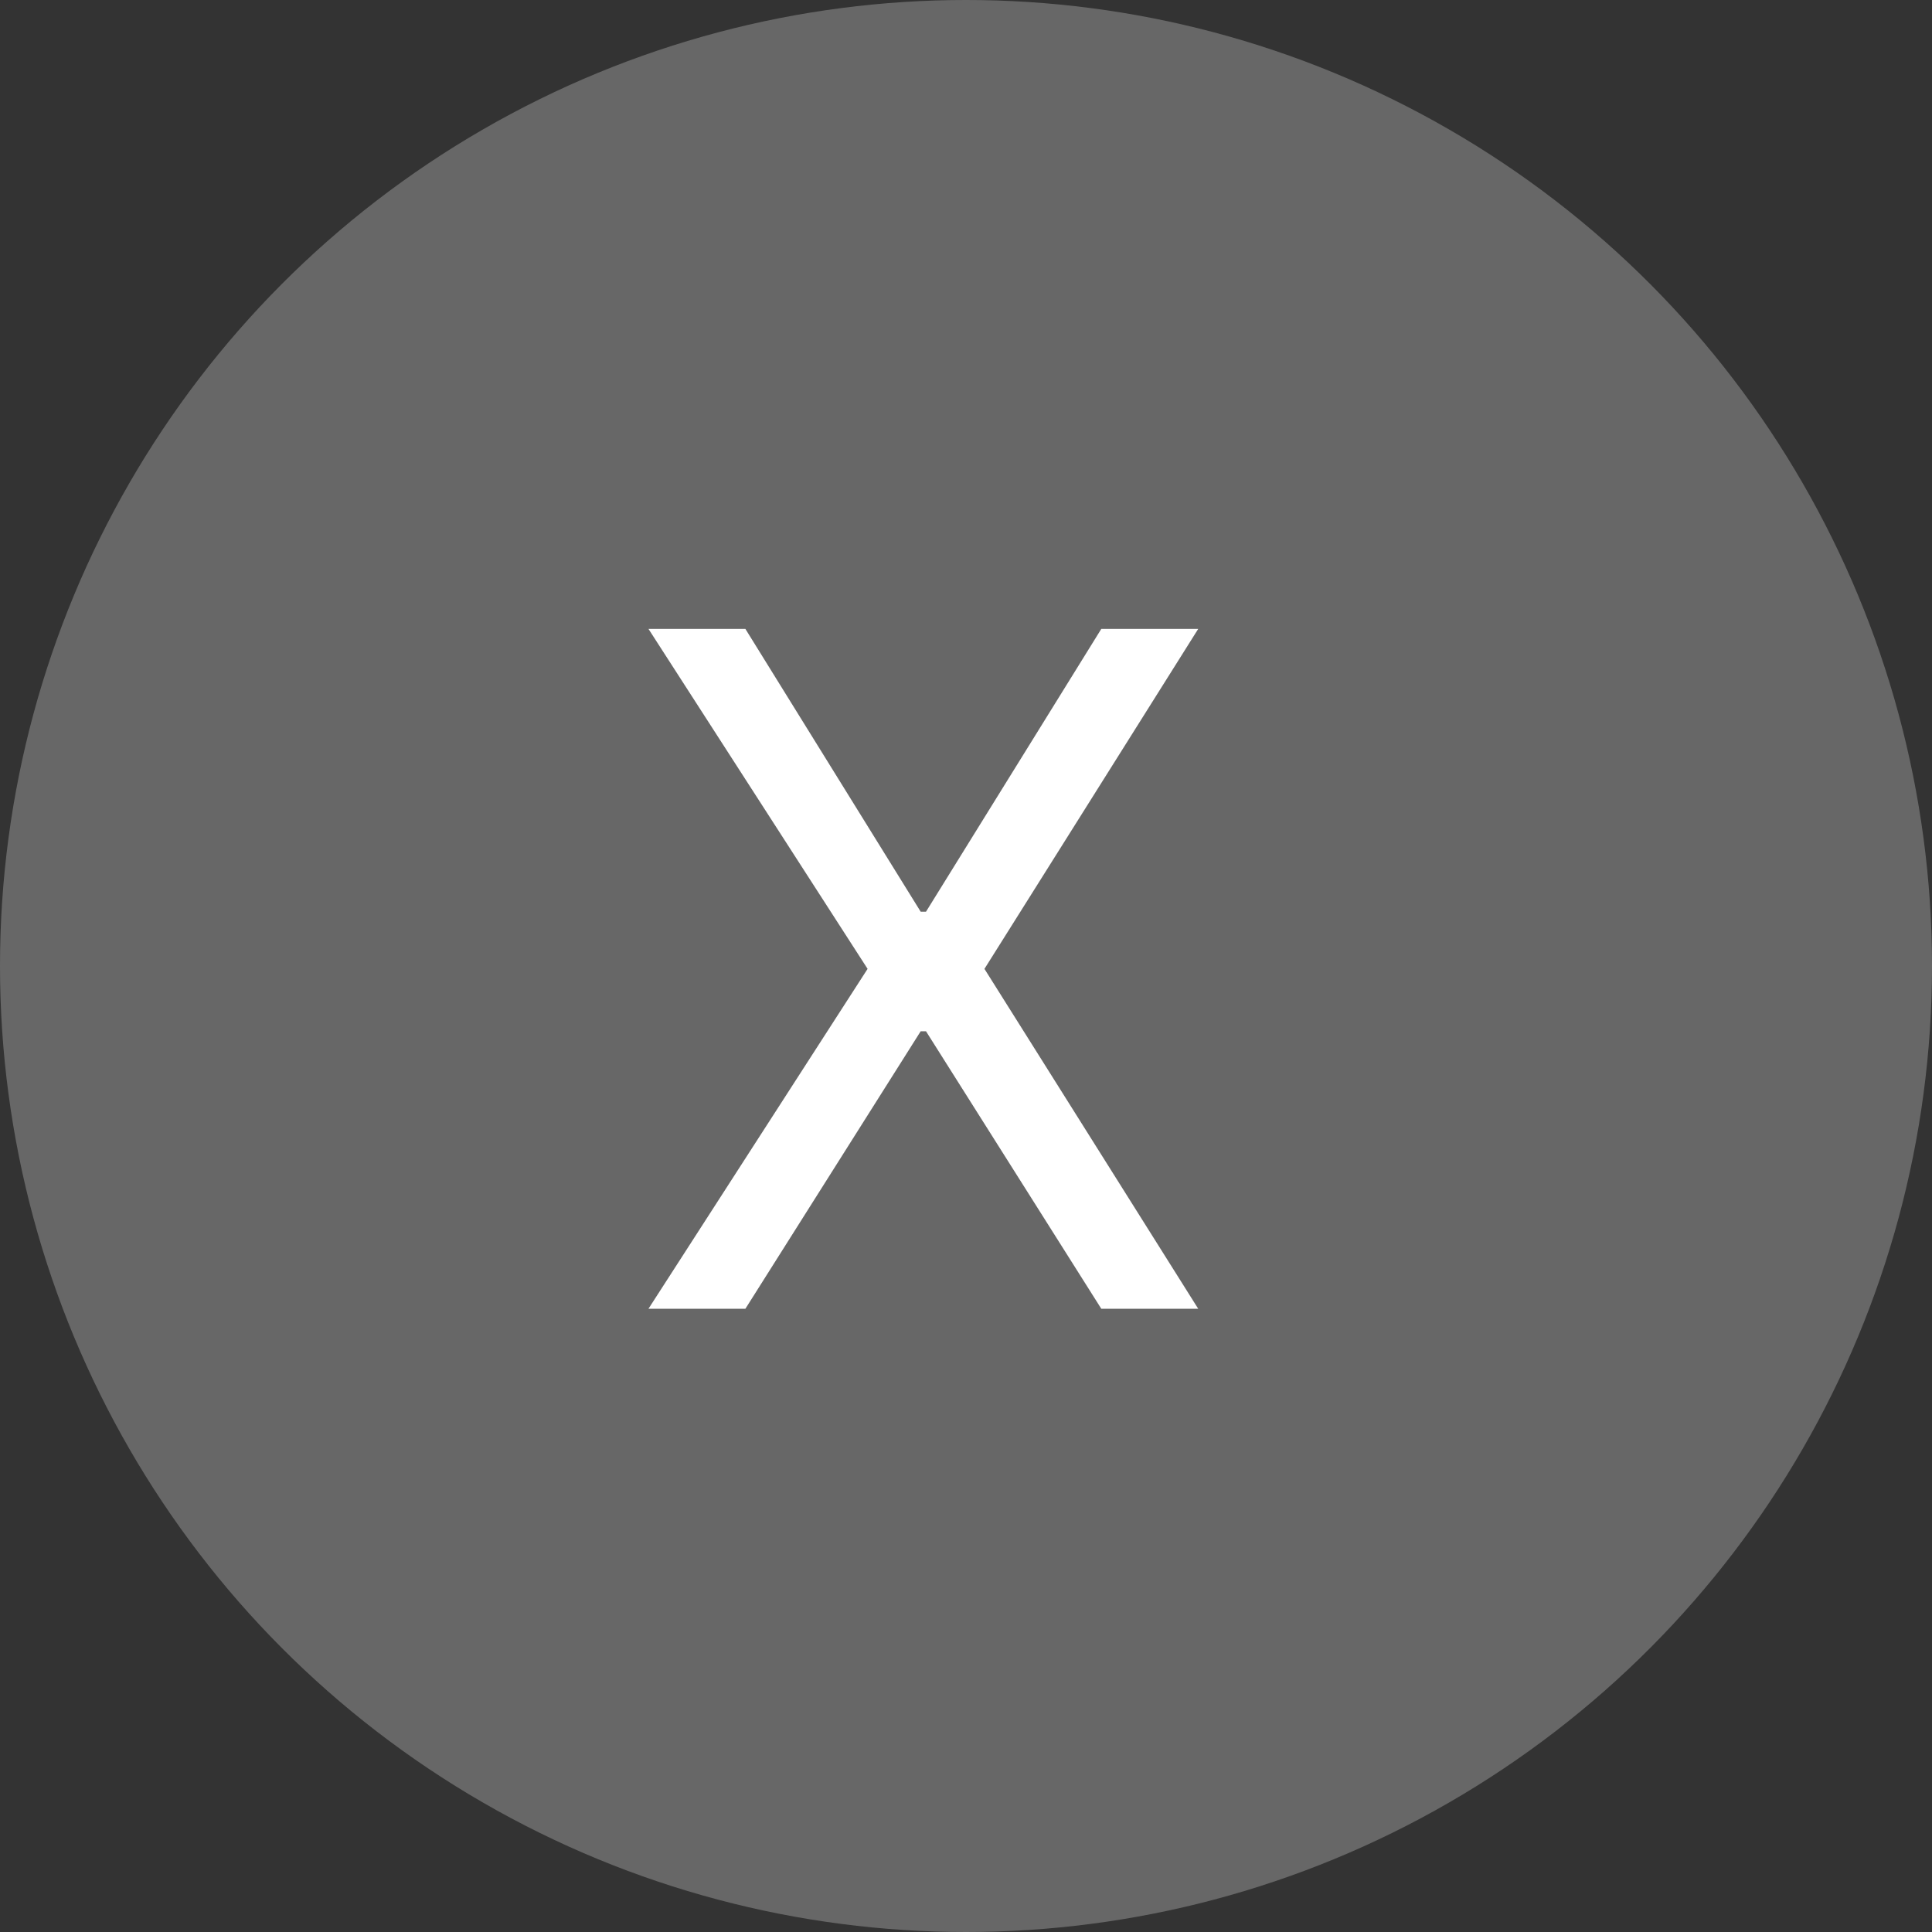
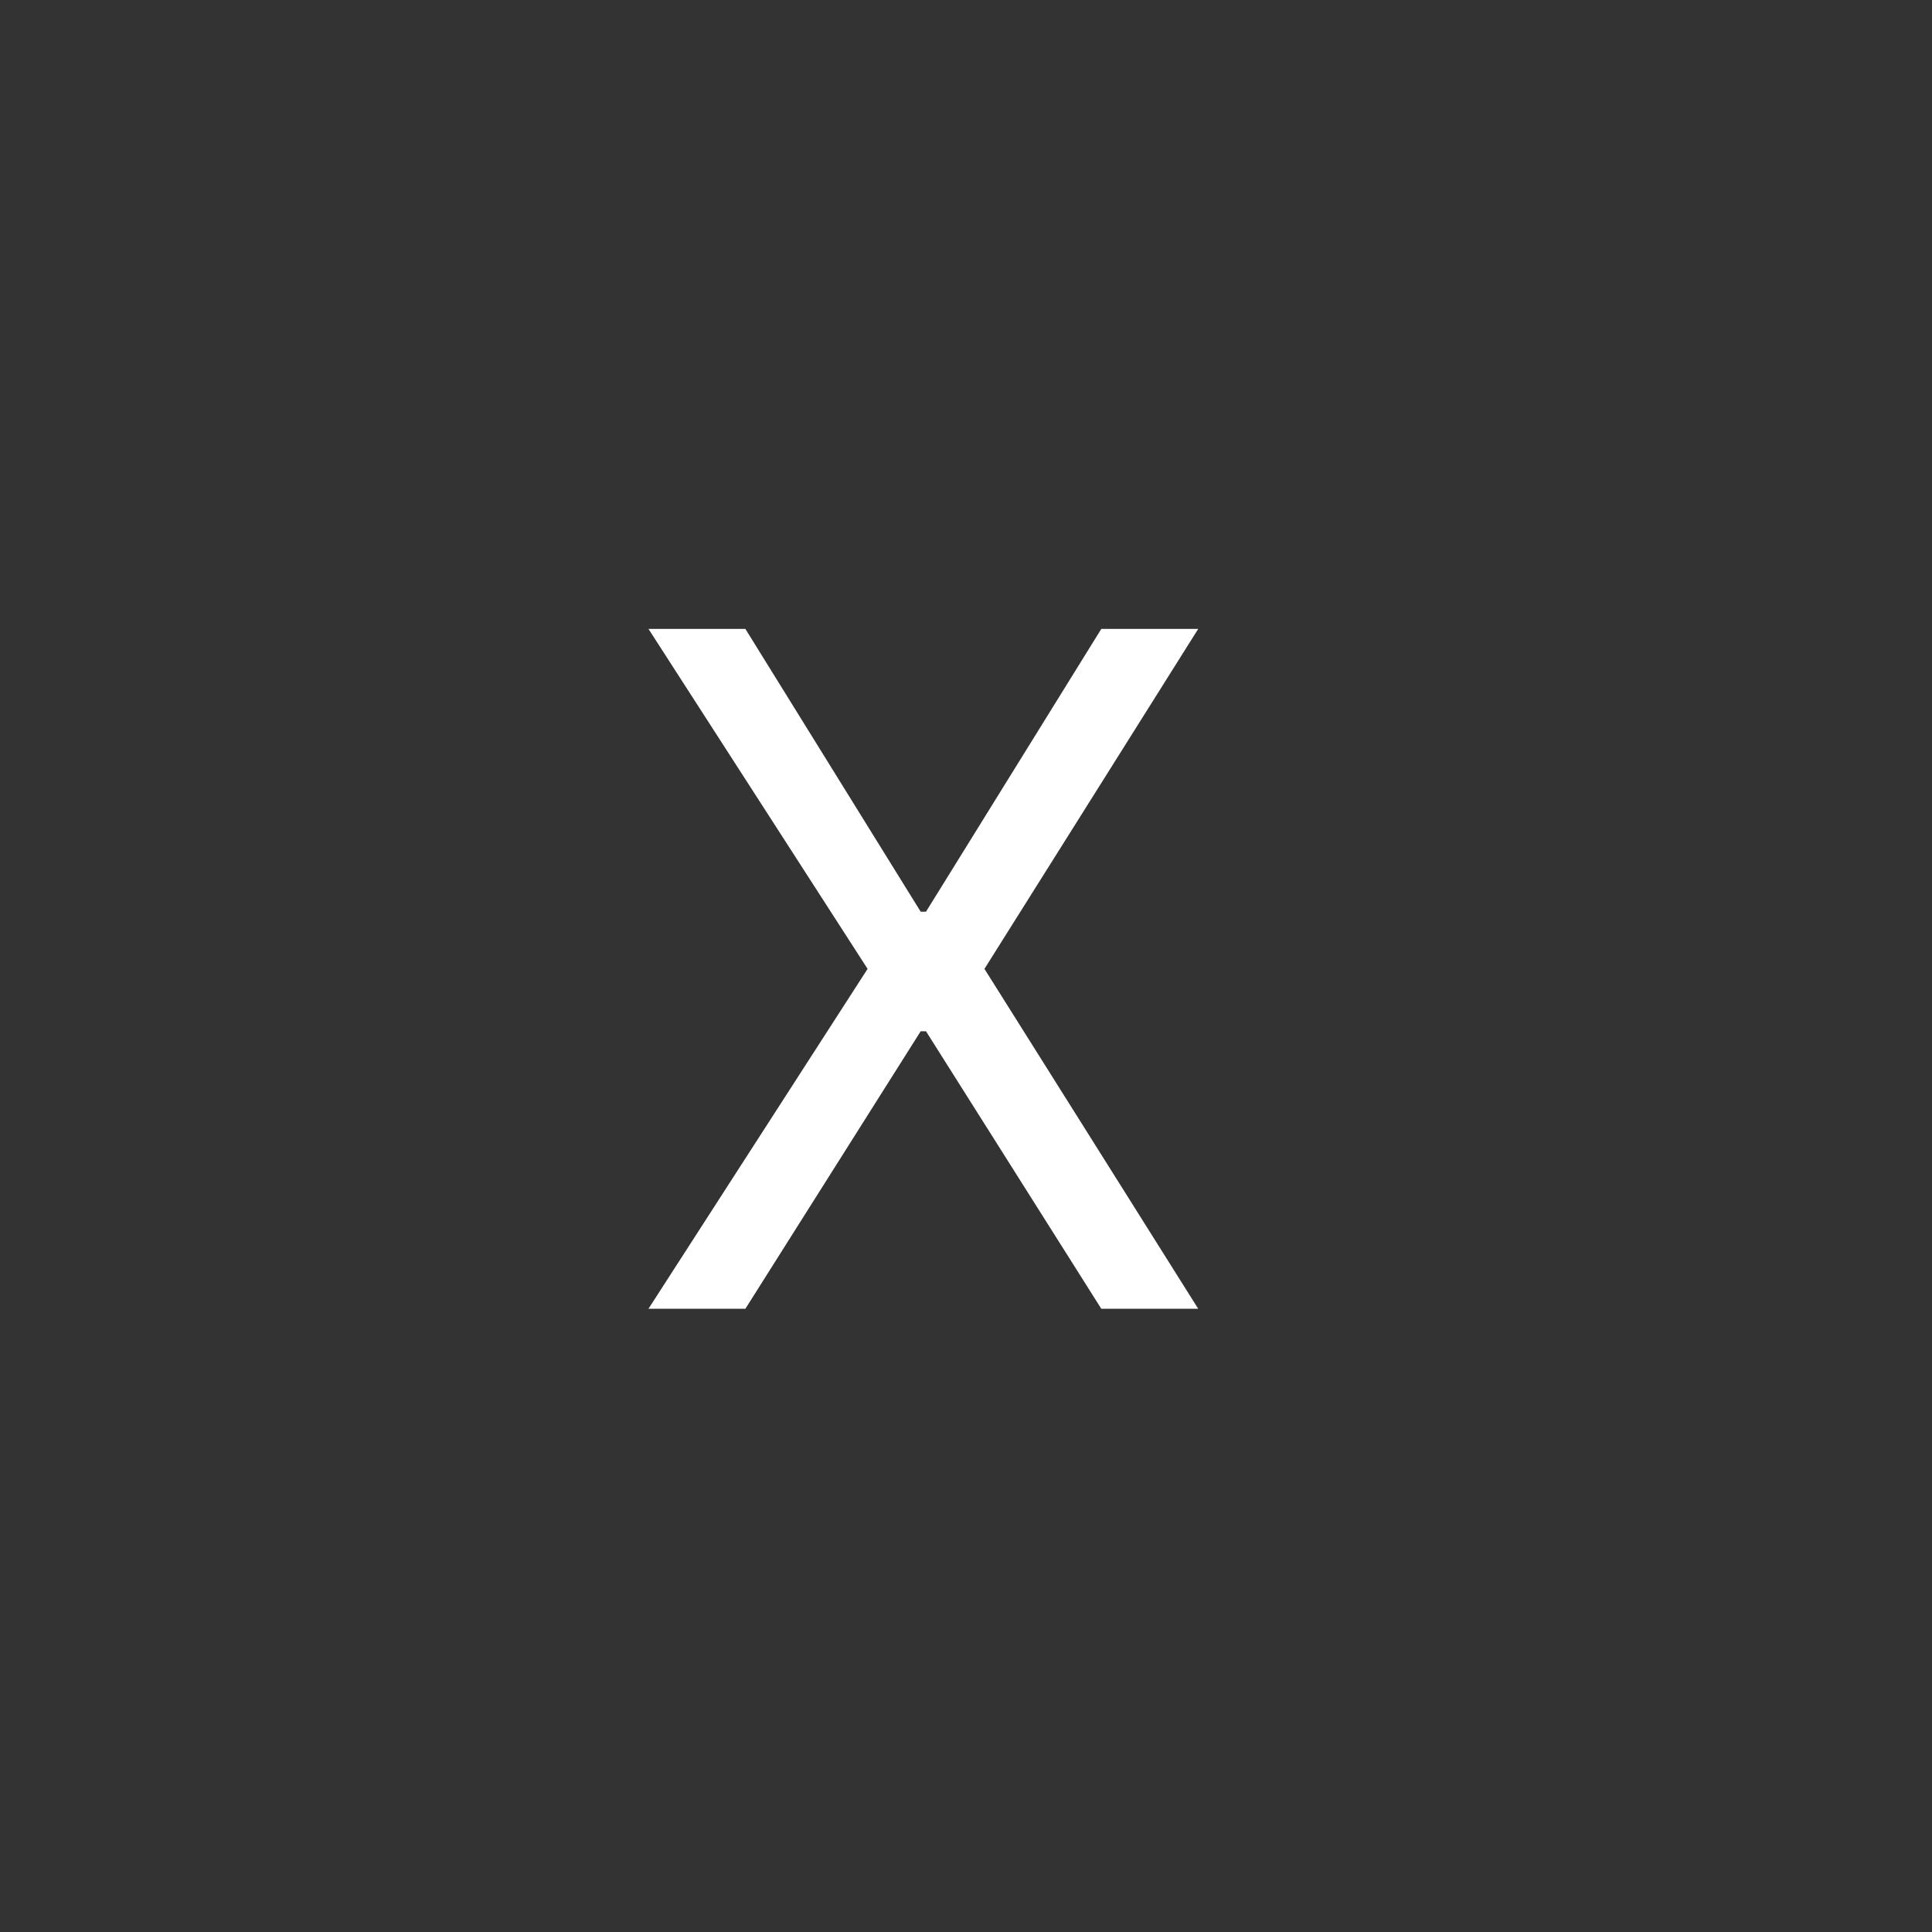
<svg xmlns="http://www.w3.org/2000/svg" width="31" height="31" viewBox="0 0 31 31" fill="none">
  <rect x="0" y="0" width="31" height="31" fill="#333333" stroke="none" />
-   <circle cx="15.5" cy="15.5" r="15.5" fill="#DDDDDD" fill-opacity="0.31" />
  <path d="M11.96 10.091L14.773 14.629H14.858L17.671 10.091H19.226L15.796 15.546L19.226 21H17.671L14.858 16.547H14.773L11.96 21H10.405L13.921 15.546L10.405 10.091H11.96Z" fill="white" />
</svg>